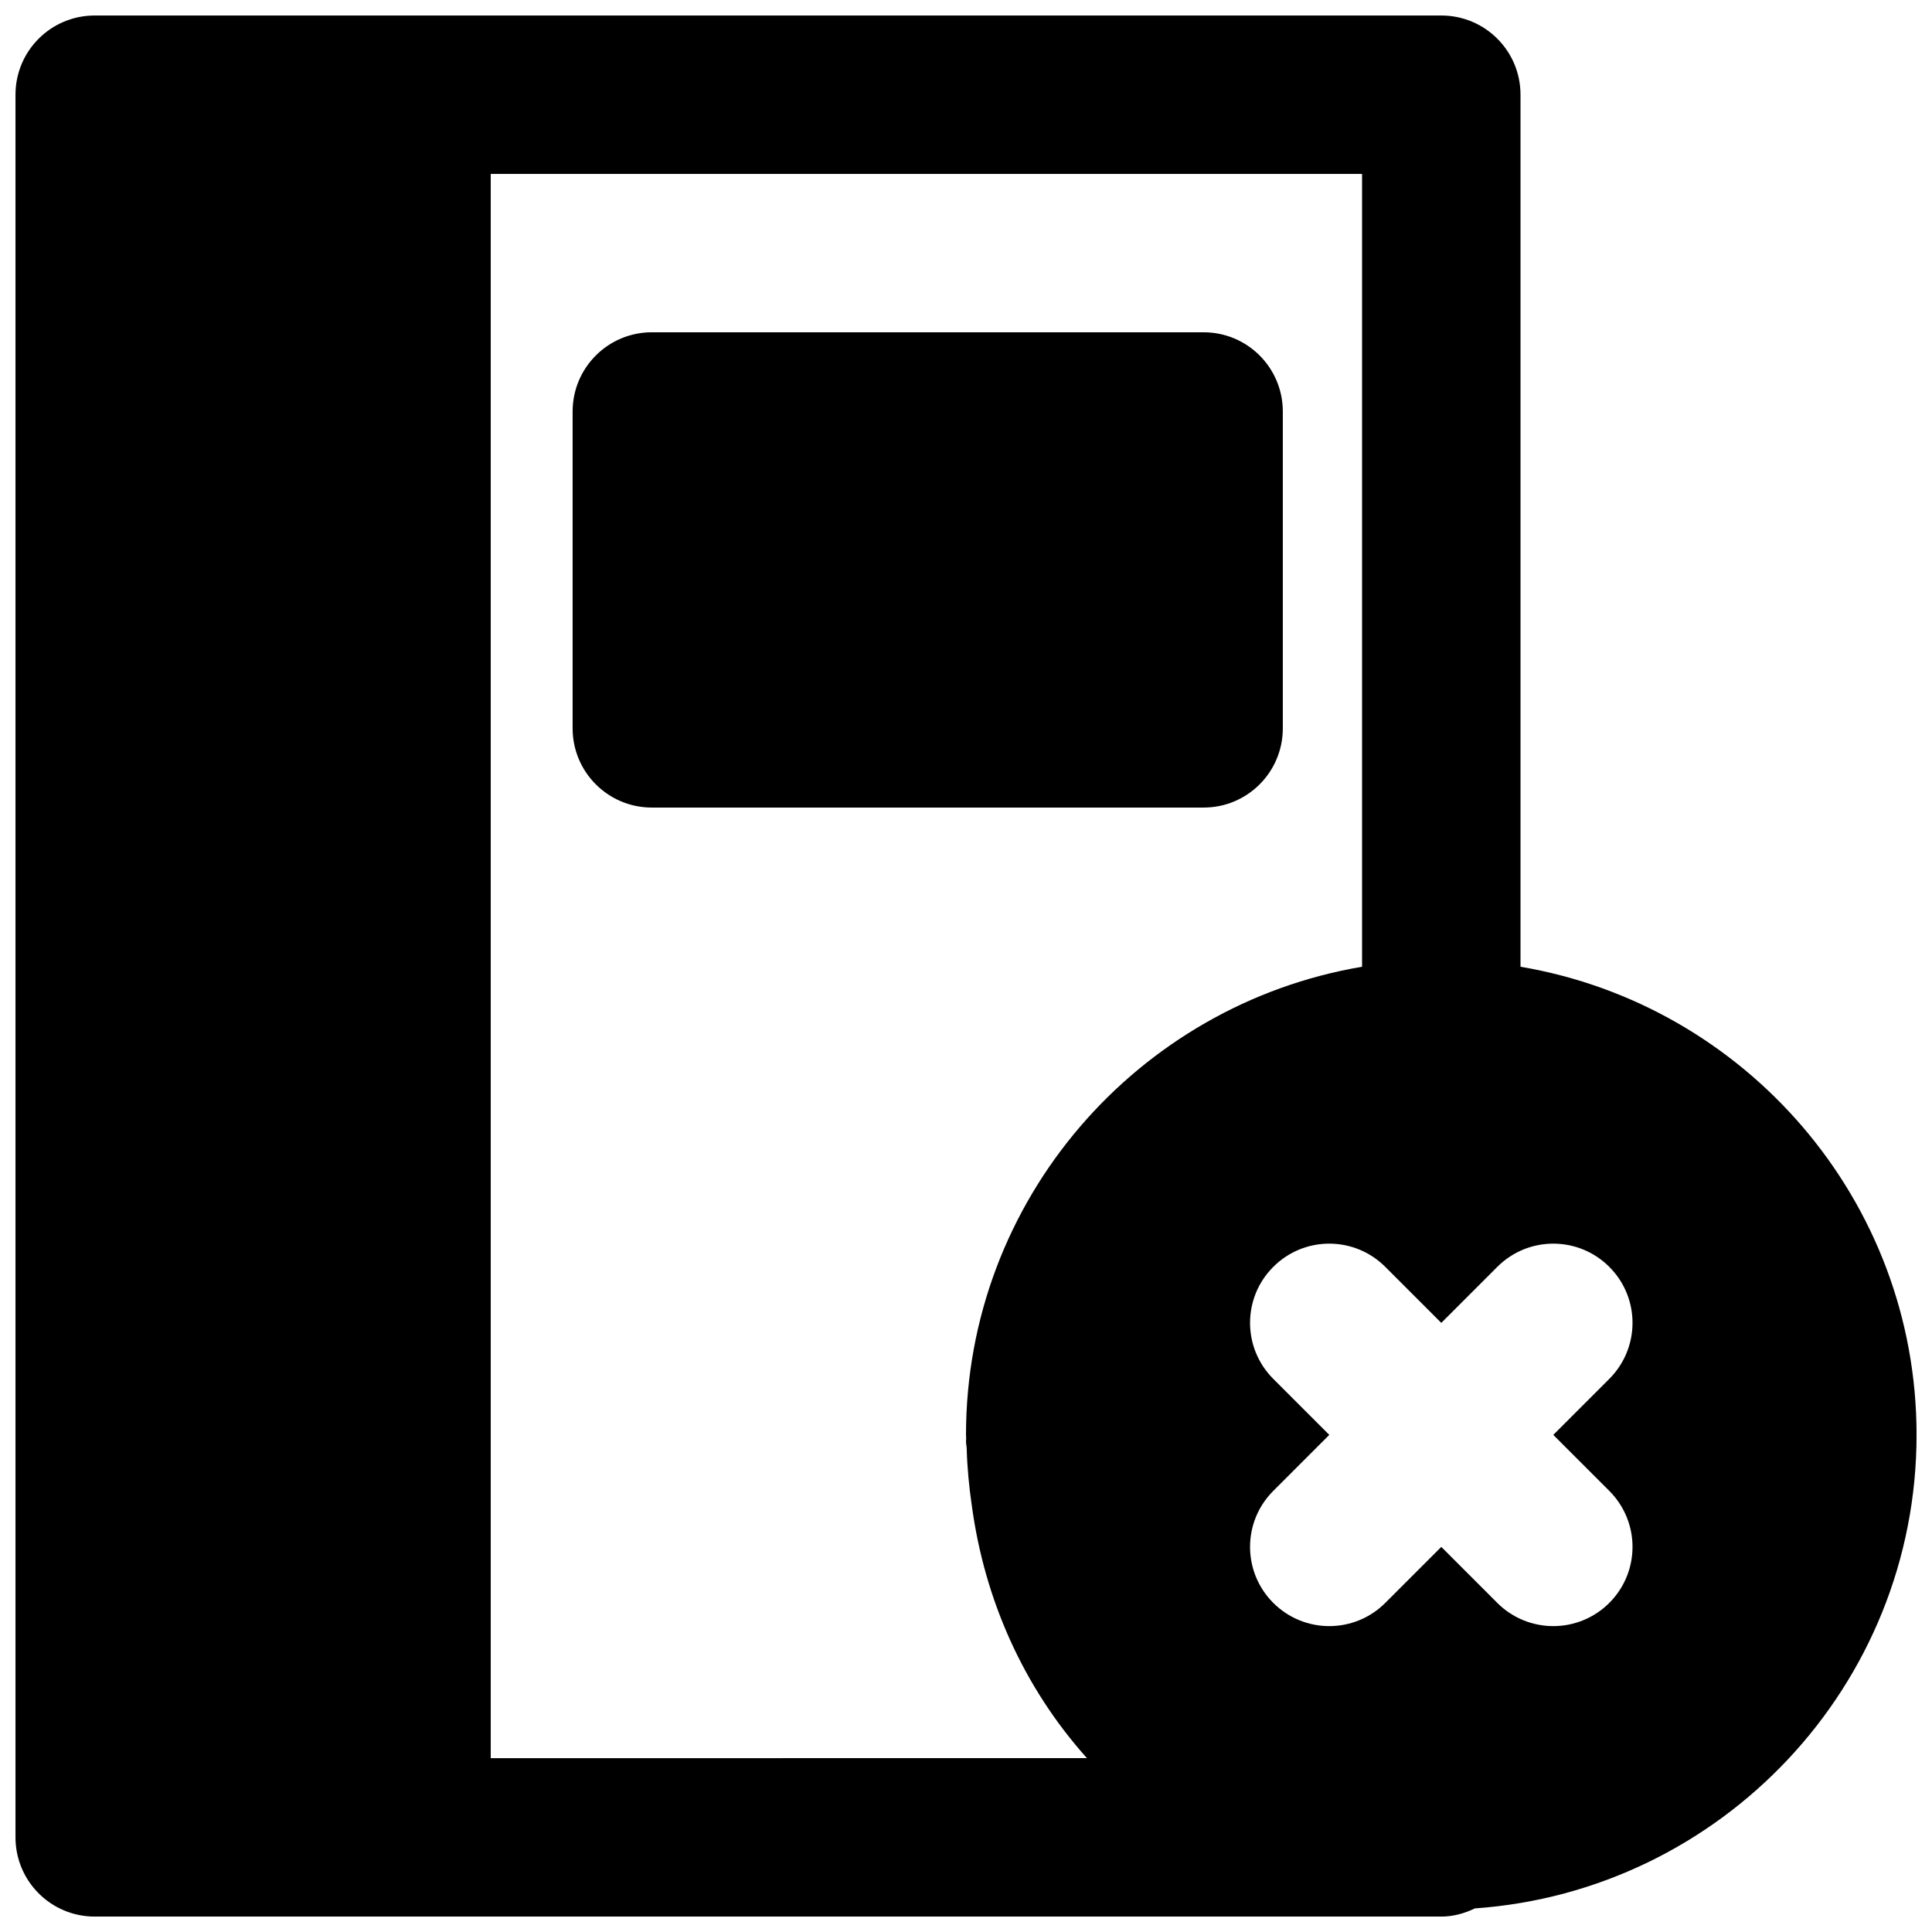
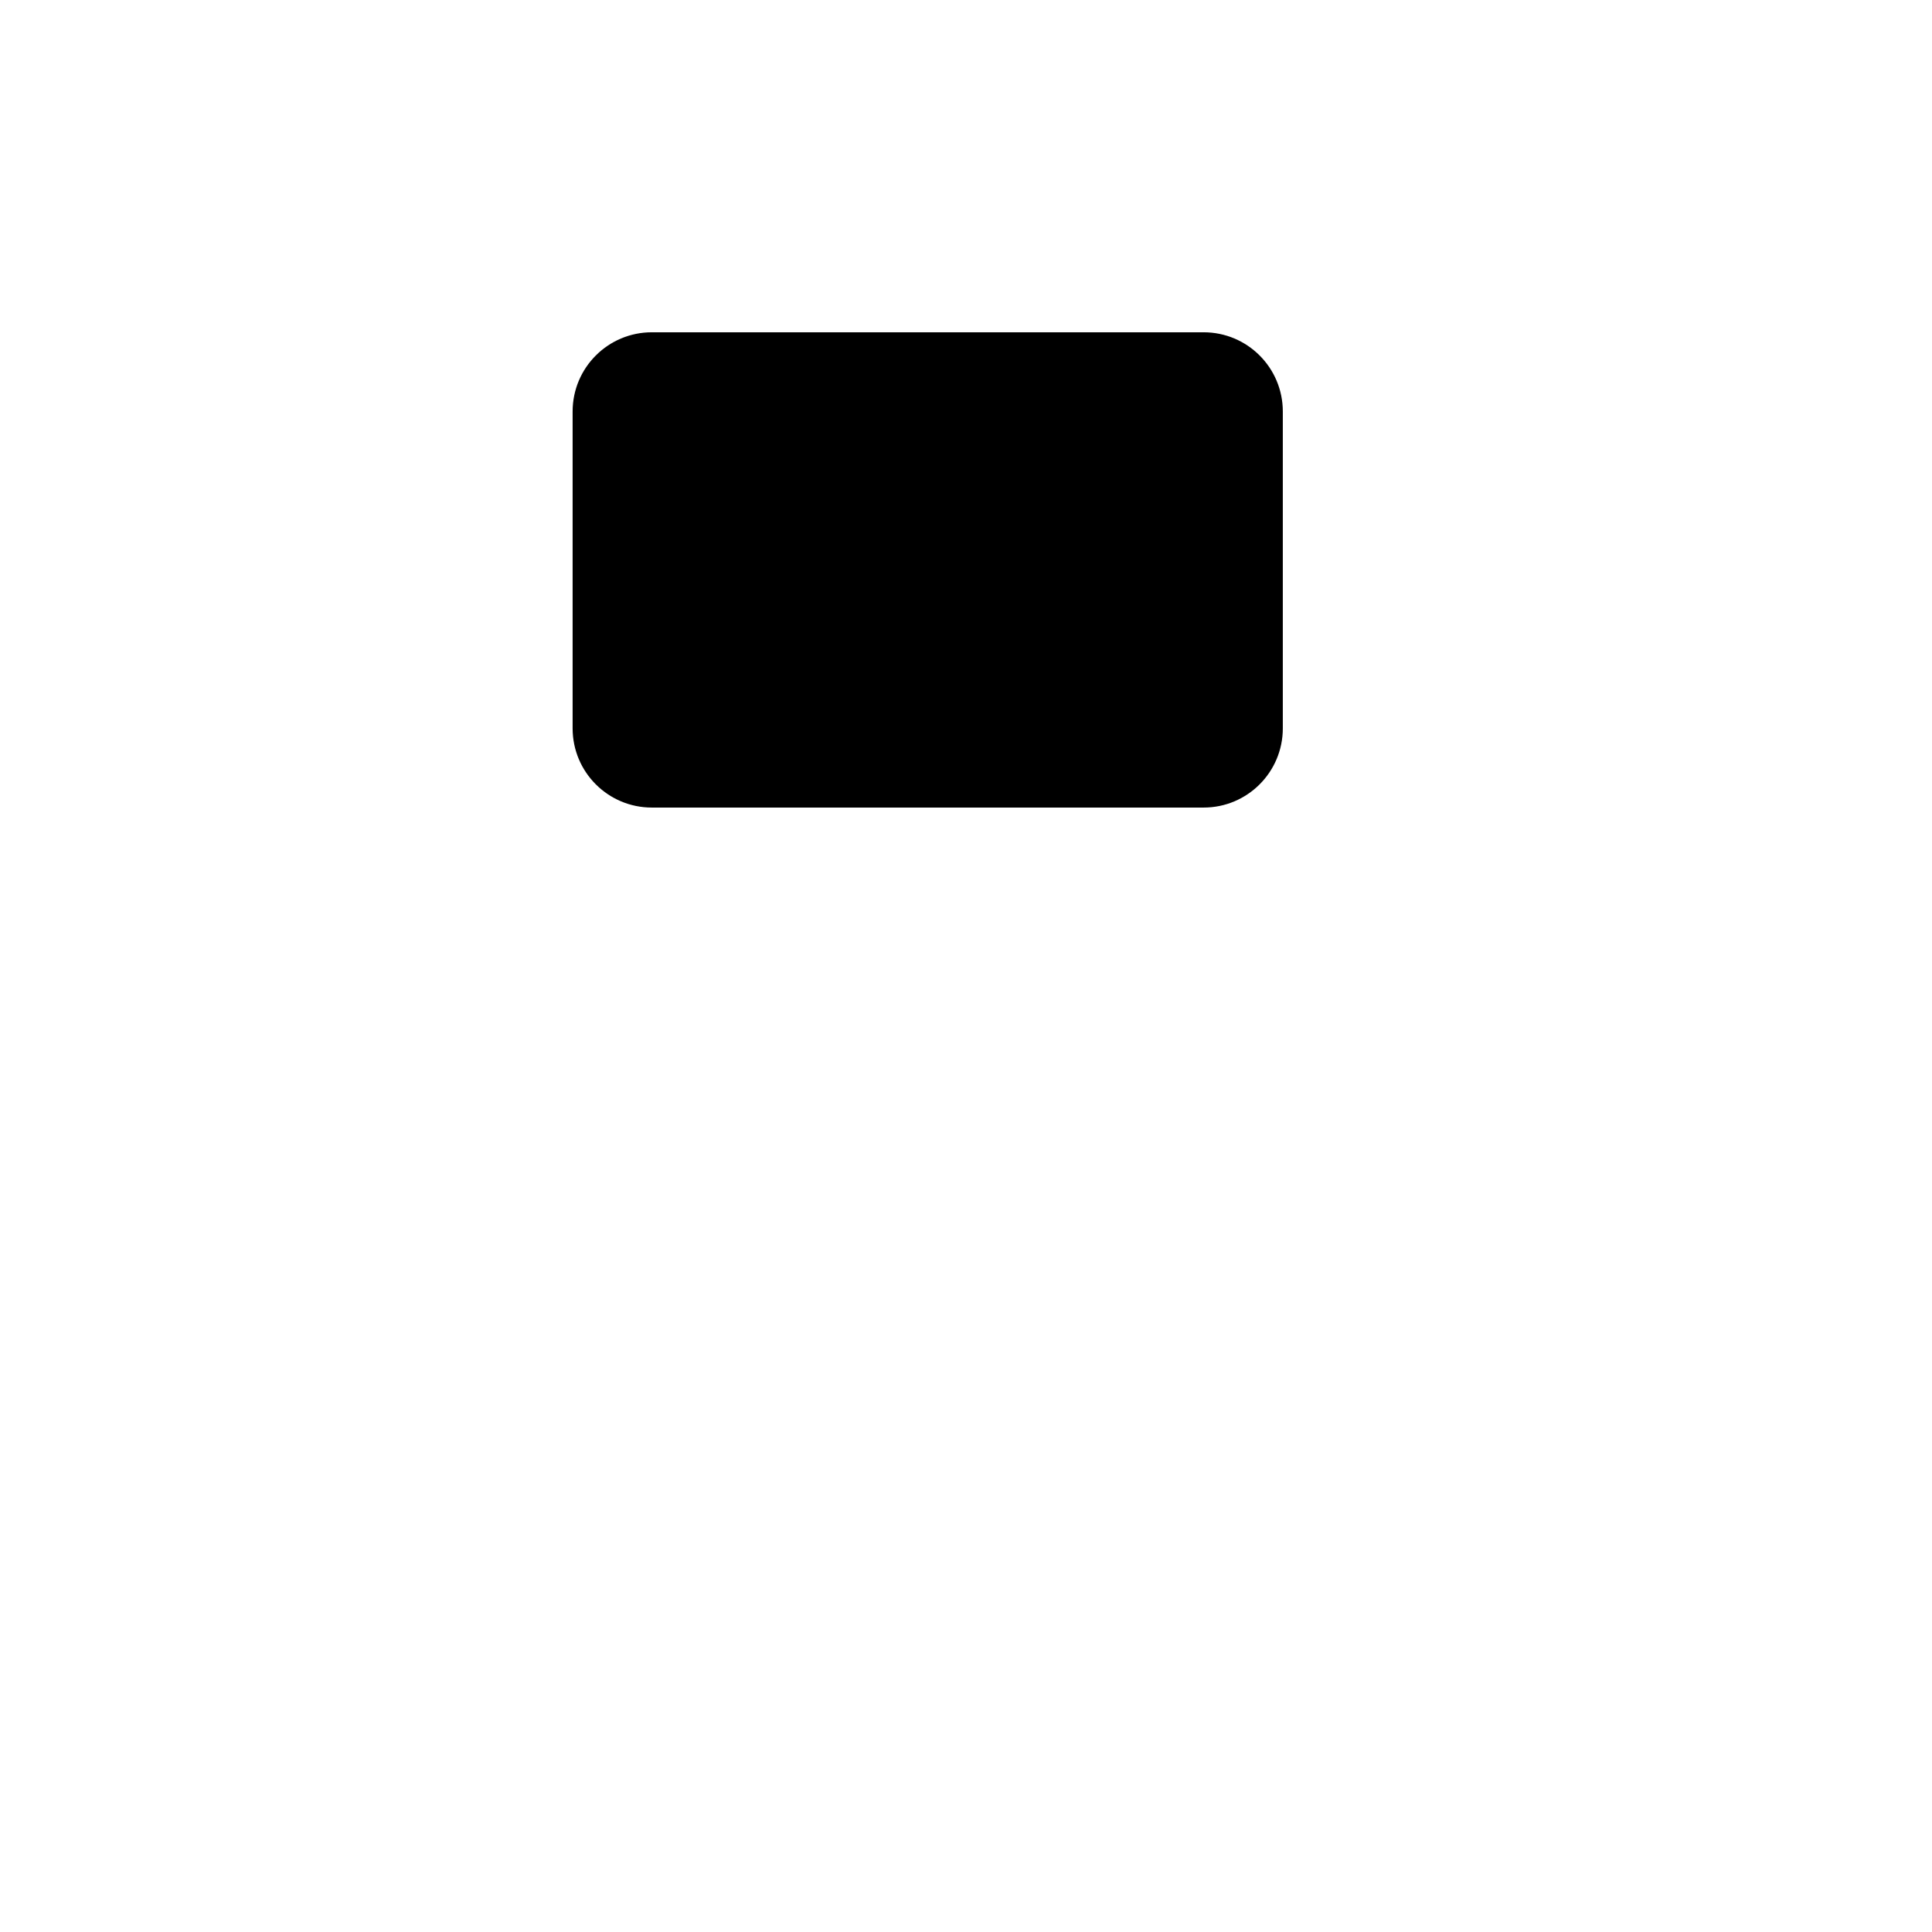
<svg xmlns="http://www.w3.org/2000/svg" width="800px" height="800px" version="1.1" viewBox="144 144 512 512">
  <defs>
    <clipPath id="a">
-       <path d="m148.09 148.09h503.81v503.81h-503.81z" />
-     </clipPath>
+       </clipPath>
  </defs>
  <path d="m483.96 337.02v-83.969c0-11.59-9.383-20.992-20.988-20.992h-146.23c-11.605 0-20.992 9.402-20.992 20.992v83.969c0 11.586 9.387 20.992 20.992 20.992h146.23c11.605 0 20.988-9.406 20.988-20.992" fill-rule="evenodd" />
  <g clip-path="url(#a)">
    <path d="m570.48 539.1c8.207 8.207 8.207 21.477 0 29.684-4.094 4.094-9.469 6.152-14.84 6.152-5.375 0-10.75-2.059-14.844-6.152l-14.84-14.84-14.84 14.84c-4.094 4.094-9.469 6.152-14.844 6.152s-10.746-2.059-14.84-6.152c-8.207-8.207-8.207-21.477 0-29.684l14.84-14.84-14.84-14.844c-8.207-8.207-8.207-21.496 0-29.68 8.188-8.211 21.473-8.211 29.684 0l14.84 14.84 14.84-14.84c8.211-8.211 21.477-8.211 29.684 0 8.207 8.184 8.207 21.473 0 29.68l-14.84 14.844zm-296.43 70.828v-419.84h230.91v210.11c-59.469 10.055-104.96 61.777-104.96 124.06 0 0.273 0.043 0.547 0.043 0.84 0 0.273-0.043 0.566-0.043 0.859 0 0.715 0.191 1.406 0.191 2.121 0.145 5.039 0.629 9.992 1.34 14.863 3.359 24.875 13.625 48.113 30.523 66.984zm377.86-85.668c0-62.285-45.492-114.01-104.96-124.06v-231.1c0-11.609-9.383-20.992-20.992-20.992h-356.86c-11.609 0-20.992 9.383-20.992 20.992v461.82c0 11.586 9.383 20.992 20.992 20.992h356.86c3.211 0 6.172-0.859 8.902-2.164 65.305-4.594 117.05-59.051 117.05-125.49z" fill-rule="evenodd" />
  </g>
</svg>